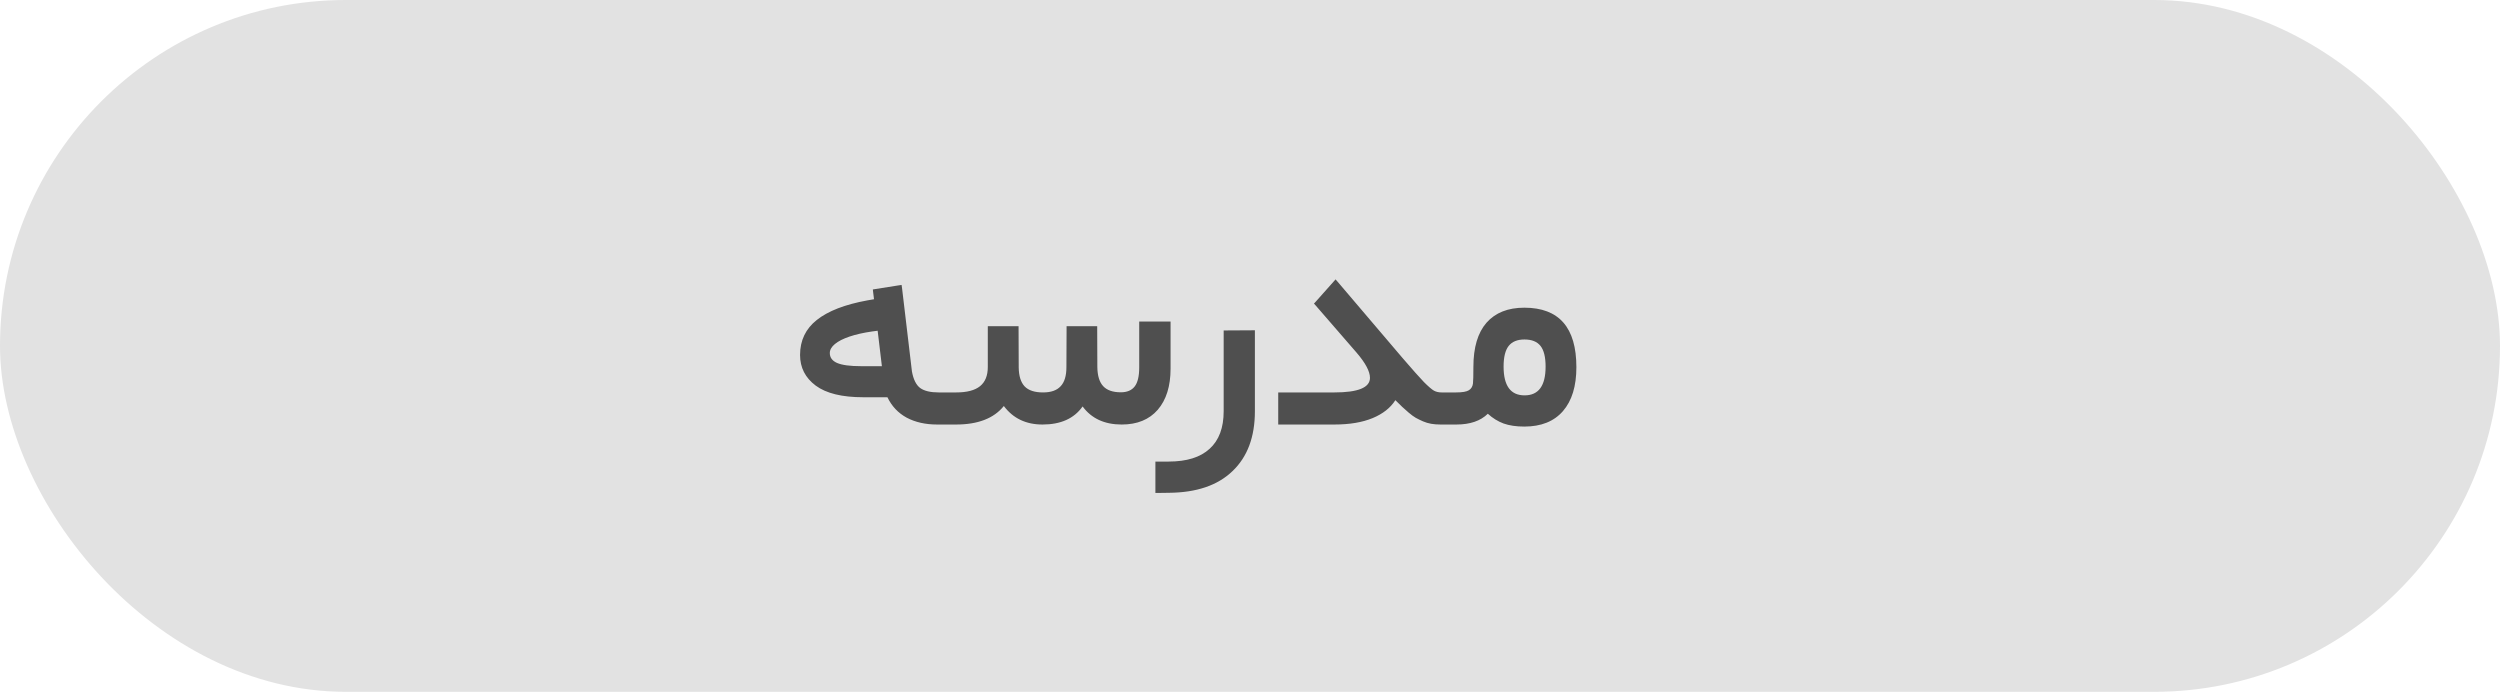
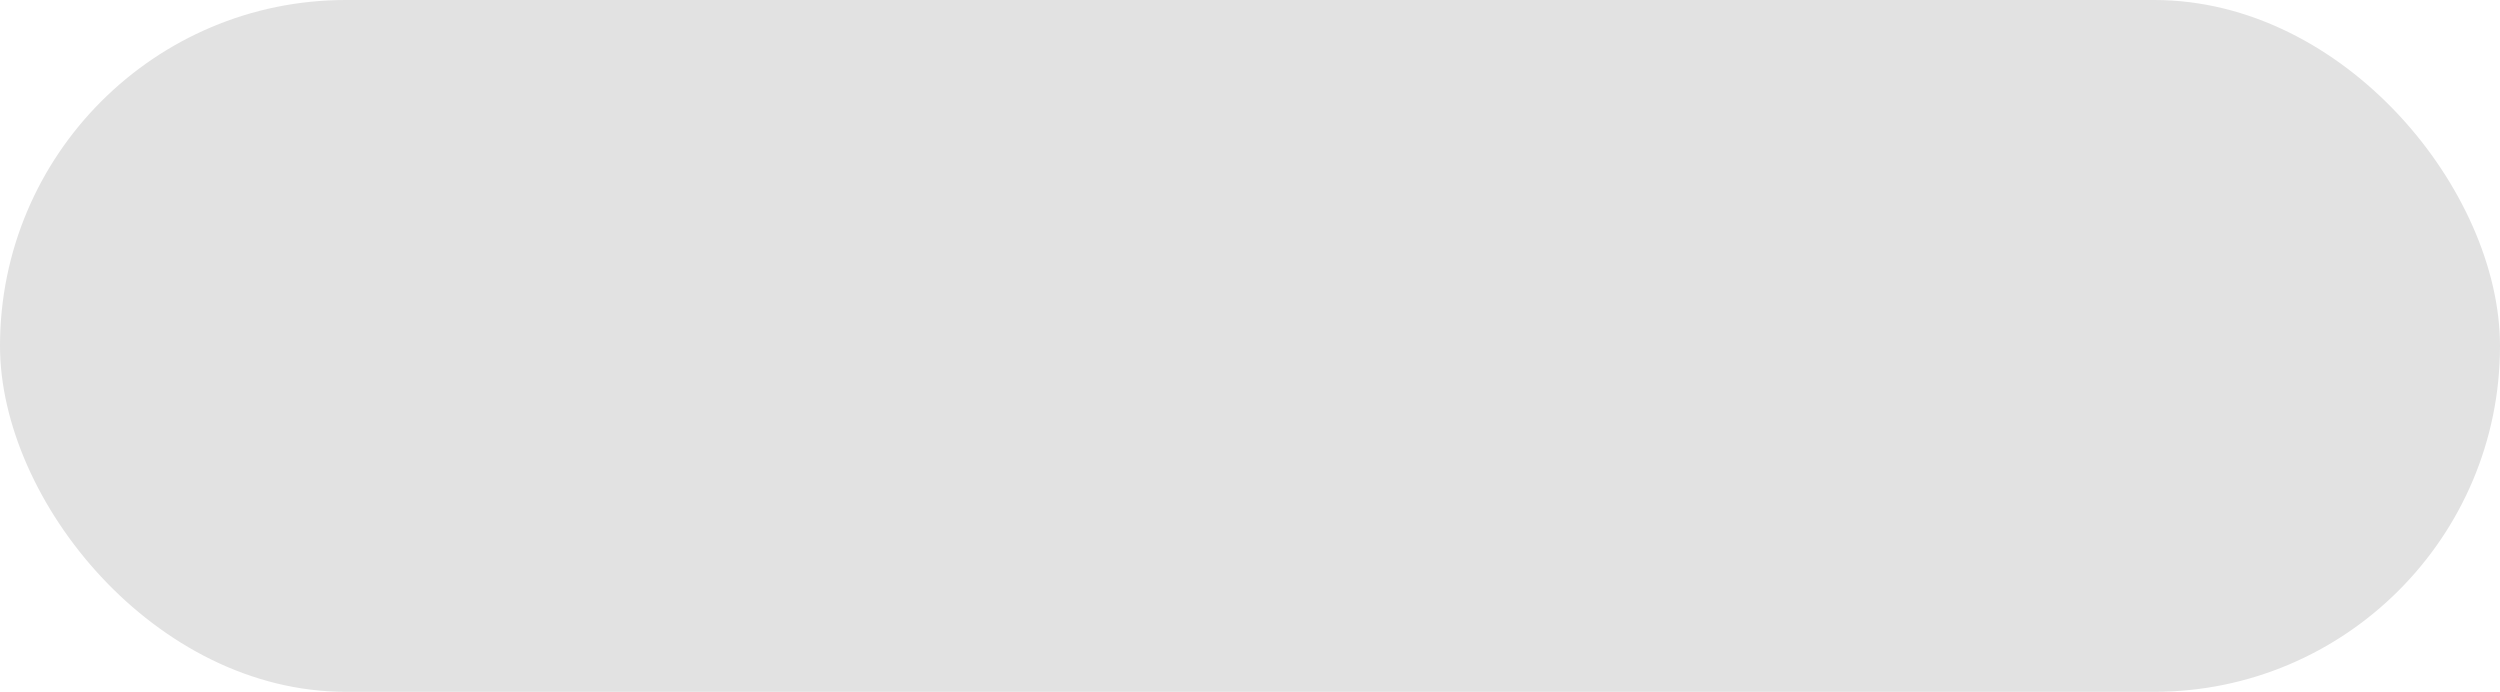
<svg xmlns="http://www.w3.org/2000/svg" width="159" height="44" viewBox="0 0 159 44" fill="none">
  <rect width="159" height="44" rx="22" fill="#E2E2E2" />
-   <path d="M59.605 27C58.862 27 58.216 26.855 57.666 26.564C57.121 26.267 56.713 25.834 56.441 25.265H54.901C53.553 25.265 52.544 25.018 51.877 24.523C51.215 24.028 50.884 23.379 50.884 22.575C50.884 21.653 51.239 20.911 51.951 20.348C52.668 19.779 53.738 19.365 55.161 19.105L55.587 19.031L55.532 18.585L55.513 18.409L55.69 18.381L57.155 18.149L57.341 18.122L57.369 18.316L57.999 23.623C58.092 24.136 58.269 24.489 58.528 24.681C58.788 24.866 59.181 24.959 59.706 24.959H60.031C60.186 24.959 60.263 25.277 60.263 25.915V26.017C60.263 26.672 60.186 27 60.031 27H59.605ZM56.088 23.289L55.819 21.035L55.467 21.081C54.91 21.162 54.431 21.27 54.029 21.406C53.627 21.542 53.318 21.7 53.101 21.879C52.885 22.058 52.776 22.25 52.776 22.454C52.776 22.739 52.931 22.949 53.24 23.085C53.556 23.221 54.063 23.289 54.762 23.289H56.088ZM59.929 24.959H60.81C61.497 24.959 62.004 24.826 62.332 24.56C62.66 24.294 62.824 23.889 62.824 23.345V20.933V20.747H63.009H64.596H64.781V20.933L64.79 23.363C64.797 23.914 64.924 24.319 65.171 24.579C65.418 24.832 65.808 24.959 66.34 24.959C66.841 24.959 67.212 24.829 67.453 24.569C67.701 24.31 67.824 23.904 67.824 23.354L67.834 20.933V20.747H68.019H69.596H69.782V20.933L69.791 23.335C69.797 23.892 69.921 24.3 70.162 24.56C70.403 24.82 70.778 24.95 71.285 24.95C71.68 24.95 71.974 24.826 72.166 24.579C72.358 24.331 72.454 23.929 72.454 23.373V20.636V20.45H72.639H74.263H74.448V20.636V23.447C74.448 24.56 74.176 25.432 73.632 26.063C73.088 26.688 72.324 27 71.34 27C70.246 27 69.417 26.616 68.854 25.85C68.316 26.616 67.466 27 66.303 27C65.251 27 64.432 26.607 63.844 25.822C63.213 26.607 62.199 27 60.801 27H59.929C59.775 27 59.697 26.672 59.697 26.017V25.915C59.697 25.277 59.775 24.959 59.929 24.959ZM74.318 29.356C75.475 29.356 76.347 29.084 76.935 28.54C77.528 28.002 77.825 27.207 77.825 26.156V21.202V21.016H78.011L79.625 21.007H79.811V21.192V26.156C79.811 27.789 79.337 29.056 78.391 29.959C77.451 30.869 76.1 31.329 74.337 31.342L73.669 31.351H73.483V31.166V29.542V29.356H73.669H74.318ZM91.769 27H91.621C91.41 27 91.212 26.985 91.027 26.954C90.847 26.923 90.671 26.87 90.498 26.796C90.331 26.722 90.18 26.648 90.043 26.573C89.907 26.493 89.759 26.385 89.598 26.248C89.437 26.106 89.298 25.983 89.181 25.877C89.069 25.772 88.924 25.63 88.745 25.451C88.435 25.939 87.953 26.32 87.297 26.592C86.642 26.864 85.829 27 84.857 27H81.481H81.295V26.814V25.145V24.959H81.481H84.867C86.376 24.959 87.13 24.65 87.13 24.031C87.13 23.623 86.846 23.088 86.277 22.426L83.679 19.43L83.568 19.309L83.679 19.189L84.802 17.927L84.941 17.769L85.08 17.927L89.218 22.788C89.83 23.499 90.278 24.003 90.563 24.3C90.854 24.591 91.067 24.773 91.203 24.848C91.339 24.922 91.5 24.959 91.686 24.959H91.769C91.924 24.959 92.001 25.277 92.001 25.915V26.017C92.001 26.672 91.924 27 91.769 27ZM91.676 24.959H92.604C93 24.959 93.272 24.913 93.42 24.82C93.569 24.727 93.655 24.585 93.68 24.393C93.699 24.232 93.708 23.88 93.708 23.335C93.708 22.099 93.986 21.162 94.543 20.524C95.106 19.887 95.907 19.569 96.946 19.569C99.154 19.569 100.258 20.831 100.258 23.354C100.258 24.56 99.973 25.491 99.404 26.146C98.835 26.802 98.016 27.13 96.946 27.13C96.433 27.13 95.993 27.065 95.628 26.935C95.263 26.799 94.93 26.592 94.626 26.314C94.163 26.771 93.495 27 92.623 27H91.676C91.522 27 91.444 26.672 91.444 26.017V25.915C91.444 25.277 91.522 24.959 91.676 24.959ZM95.628 23.317C95.628 24.535 96.074 25.145 96.964 25.145C97.855 25.145 98.3 24.535 98.3 23.317C98.3 22.711 98.192 22.272 97.976 22C97.759 21.727 97.419 21.591 96.955 21.591C96.504 21.591 96.17 21.727 95.953 22C95.737 22.272 95.628 22.711 95.628 23.317Z" fill="#4F4F4F" />
</svg>